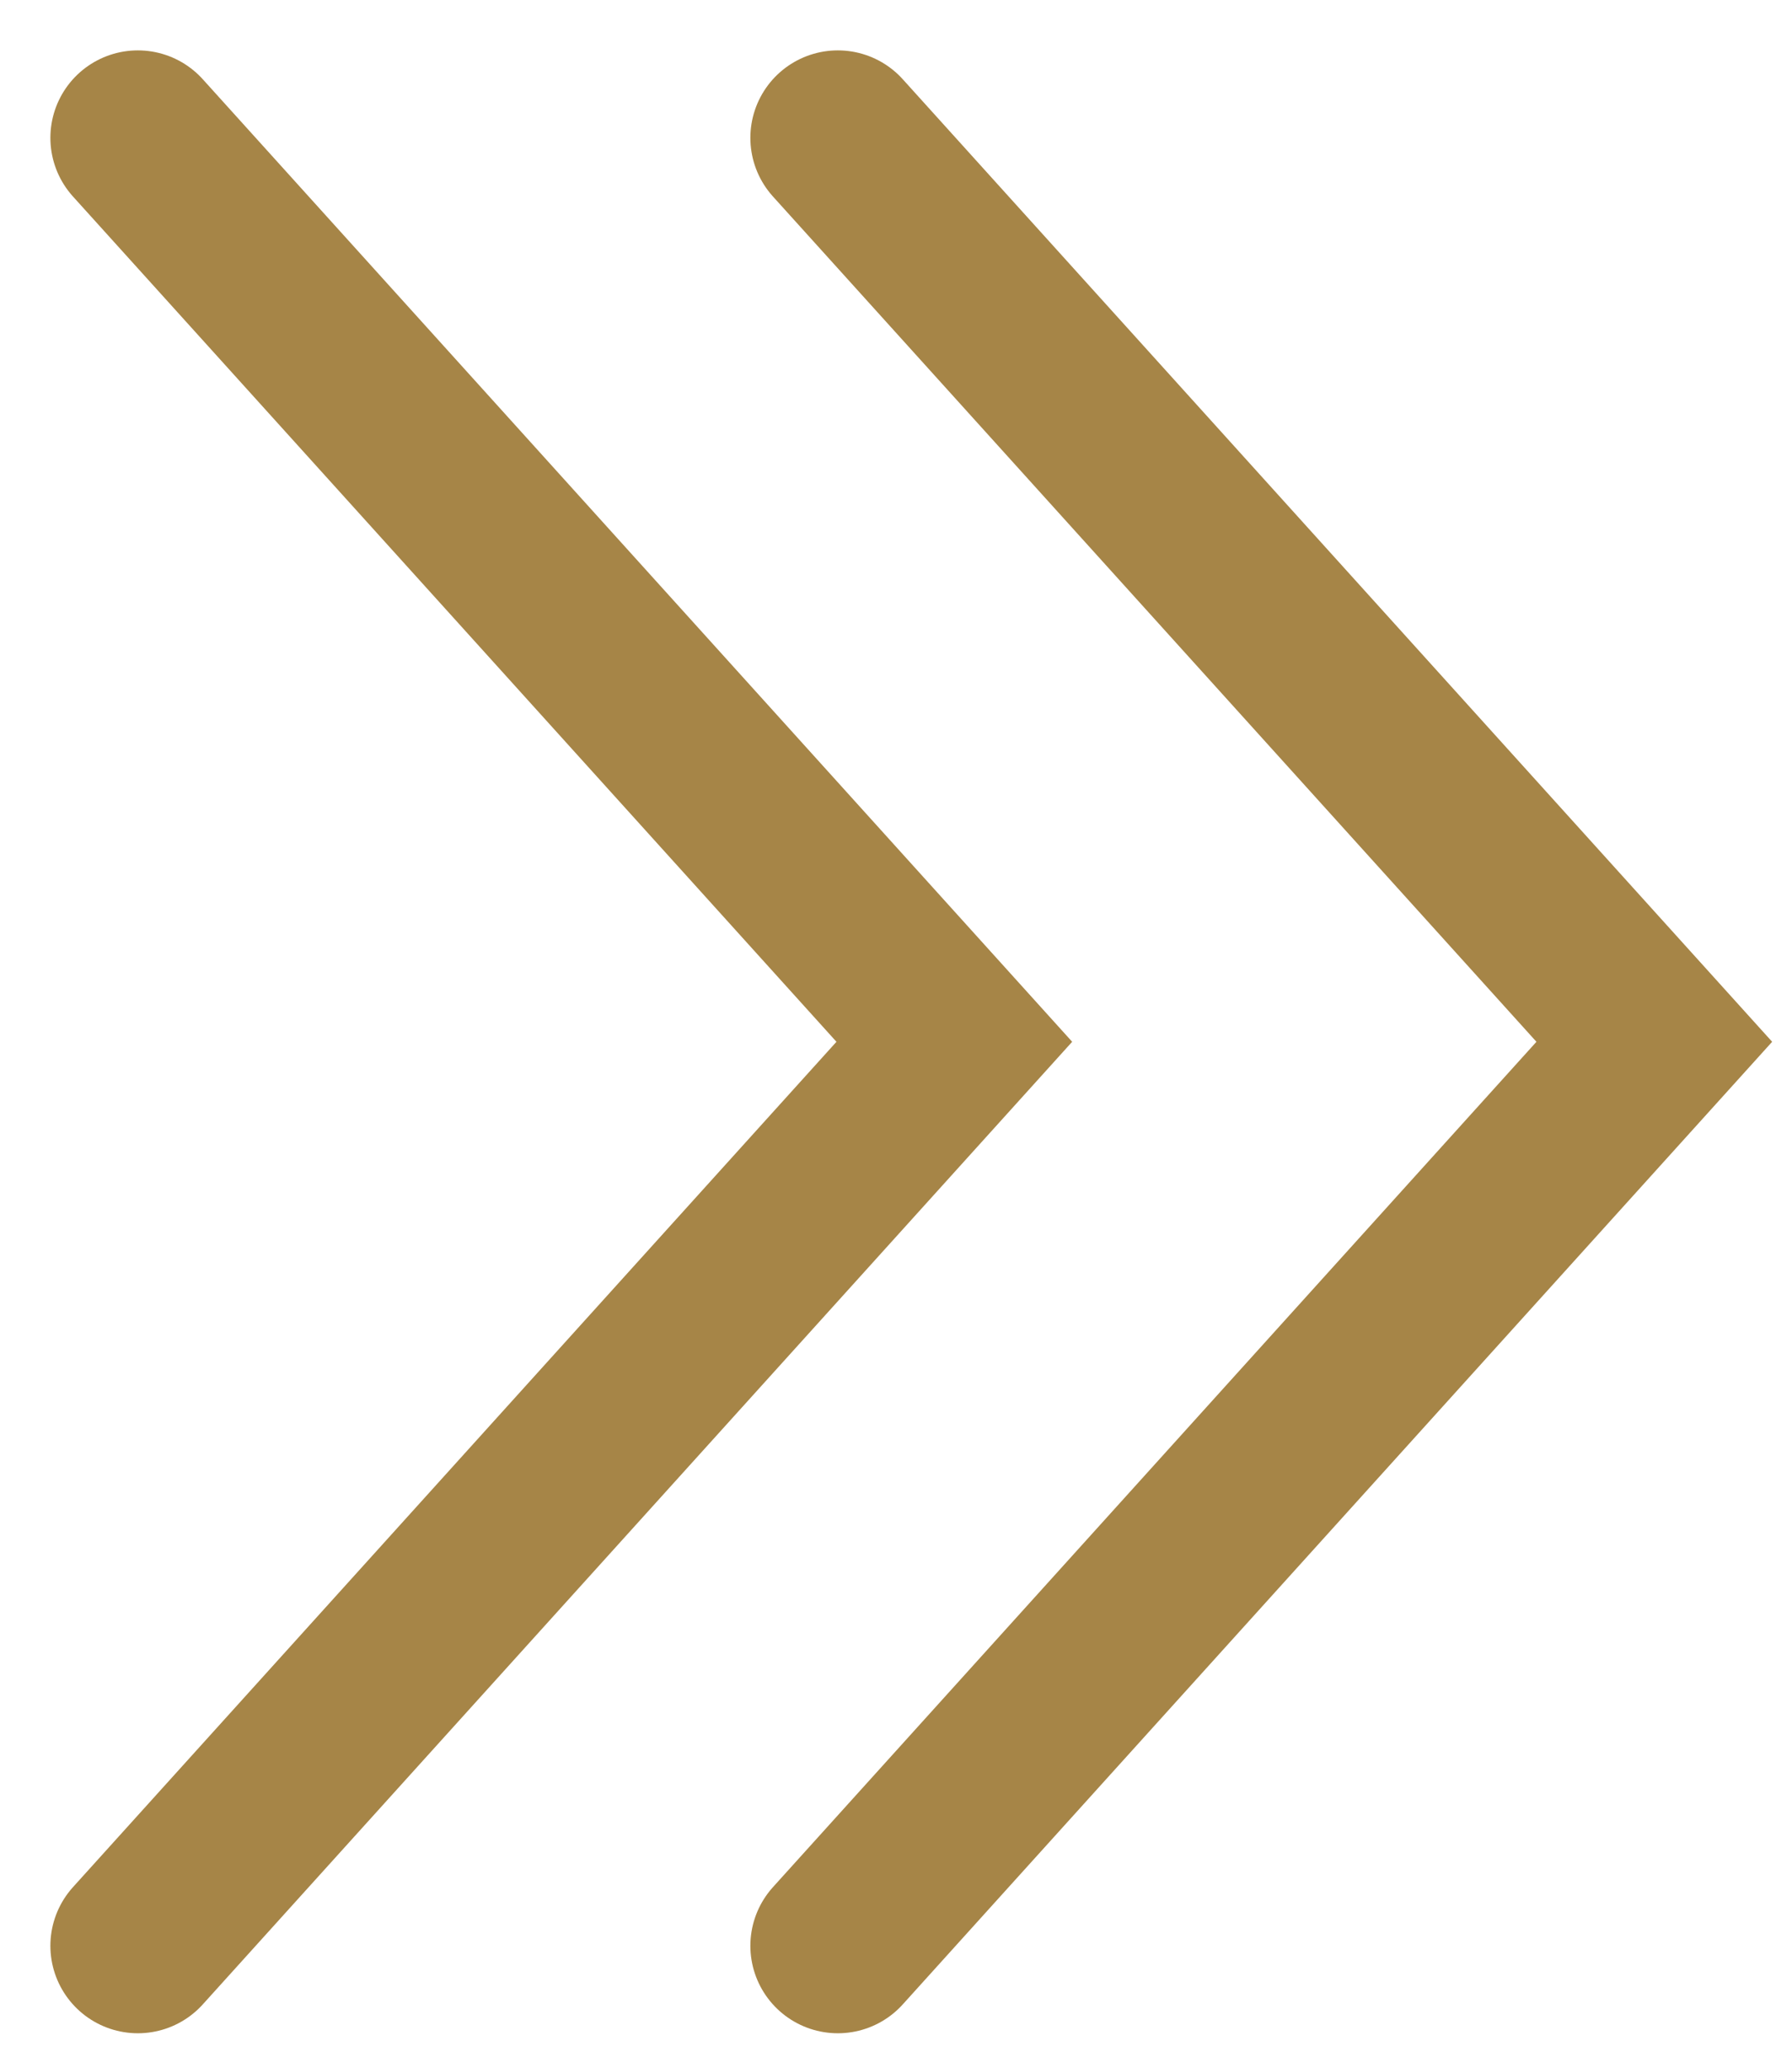
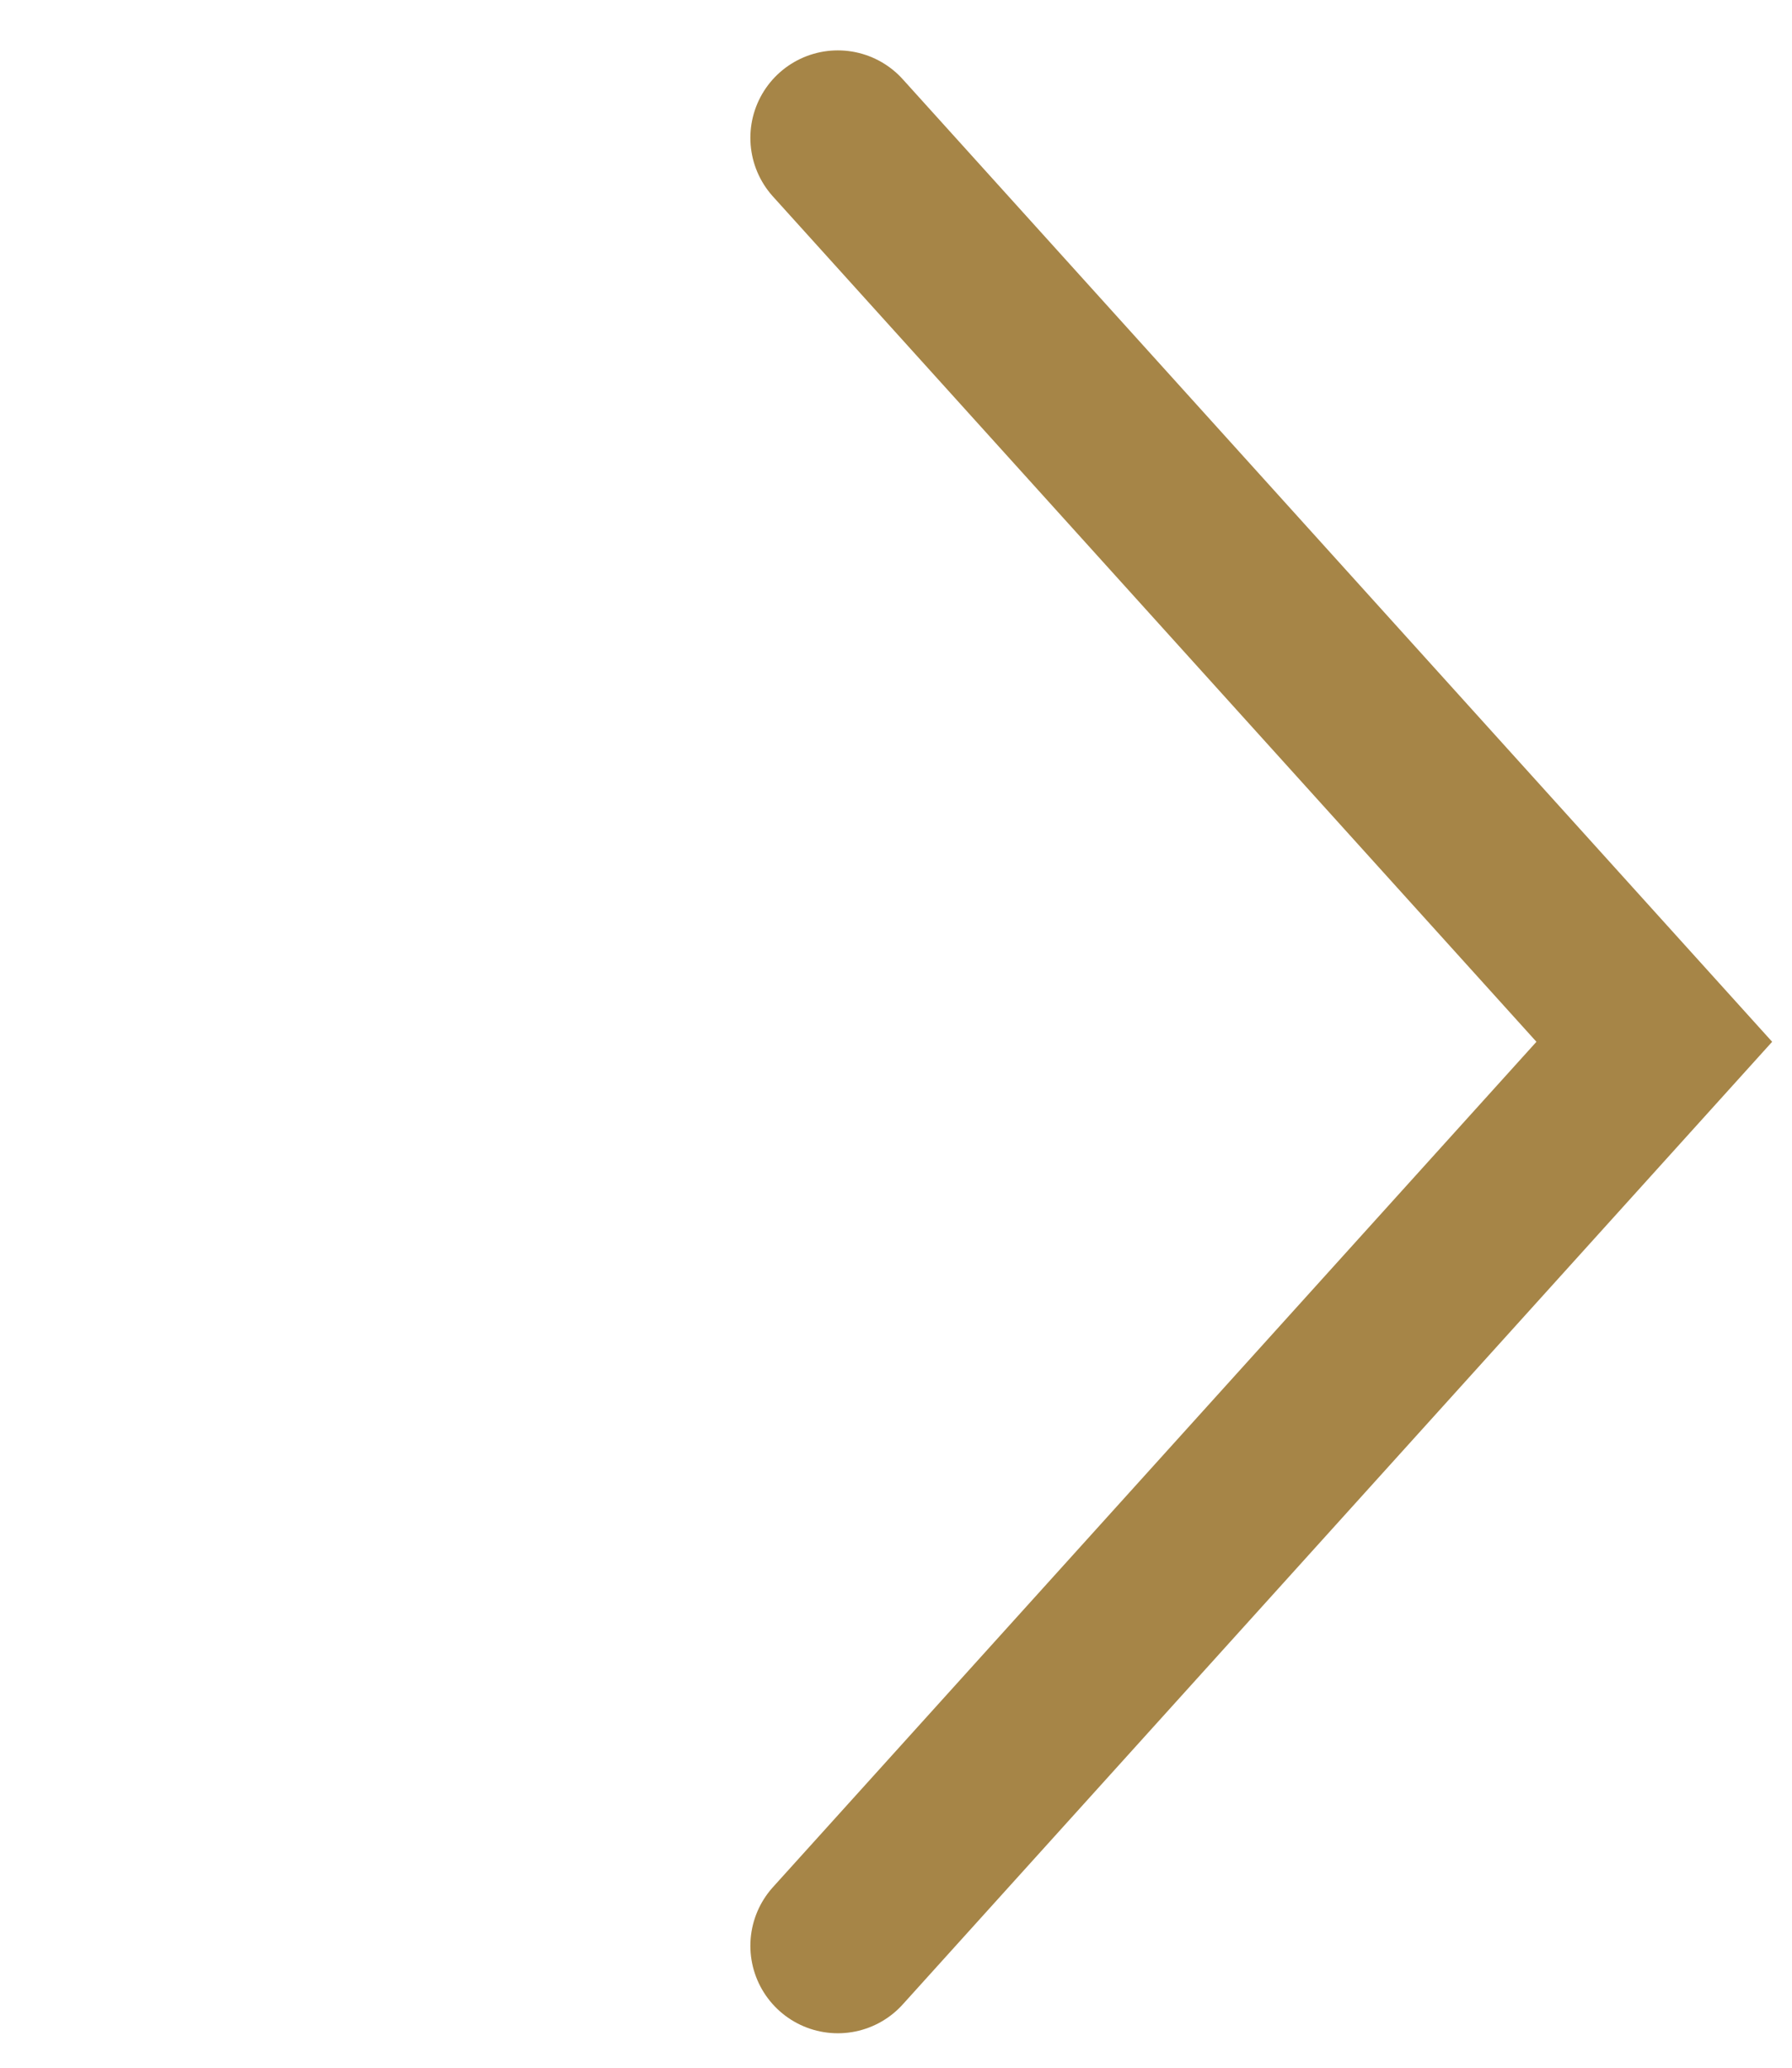
<svg xmlns="http://www.w3.org/2000/svg" width="26" height="30" viewBox="0 0 26 30" fill="none">
-   <path d="M2 28.231L13.846 15.115L2 2" stroke="#A68547" stroke-width="2.538" stroke-linecap="round" />
  <path d="M12.156 28.231L24.002 15.115L12.156 2" stroke="#A68547" stroke-width="2.538" stroke-linecap="round" />
</svg>